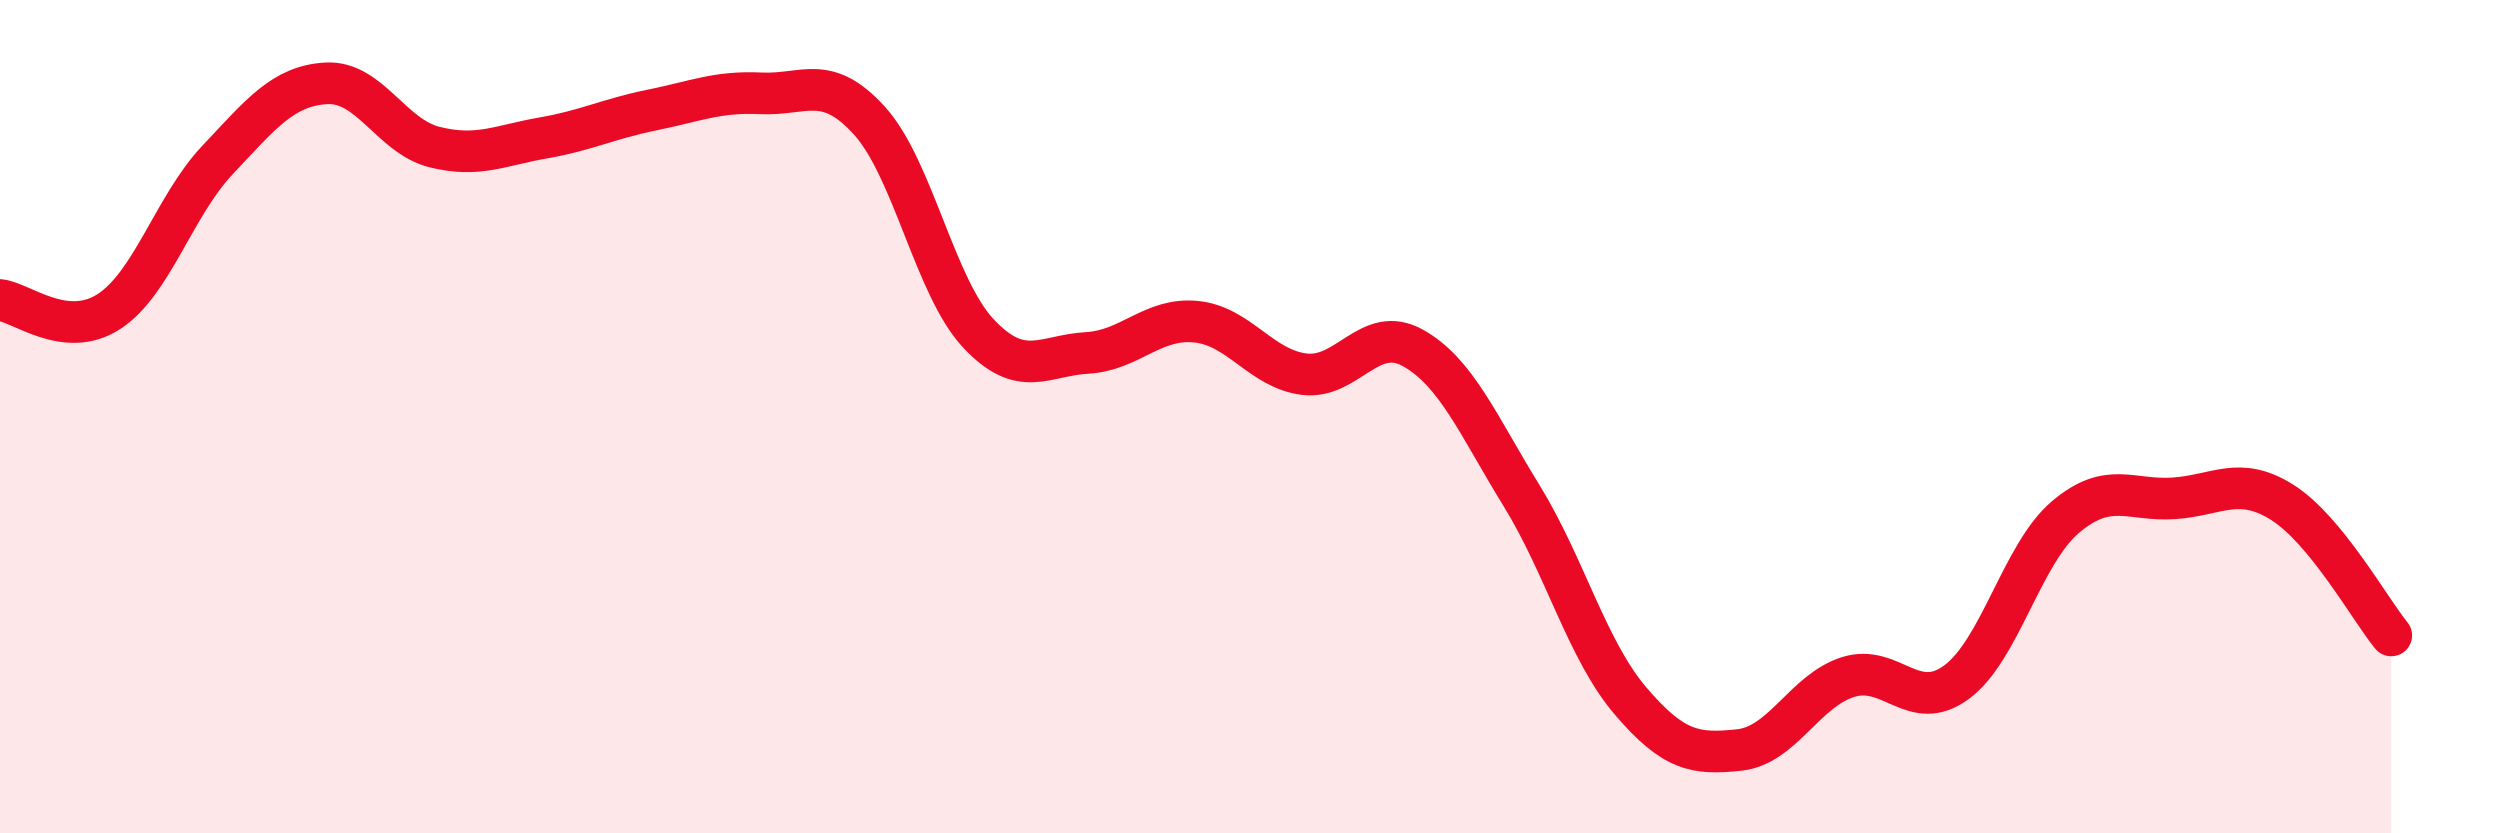
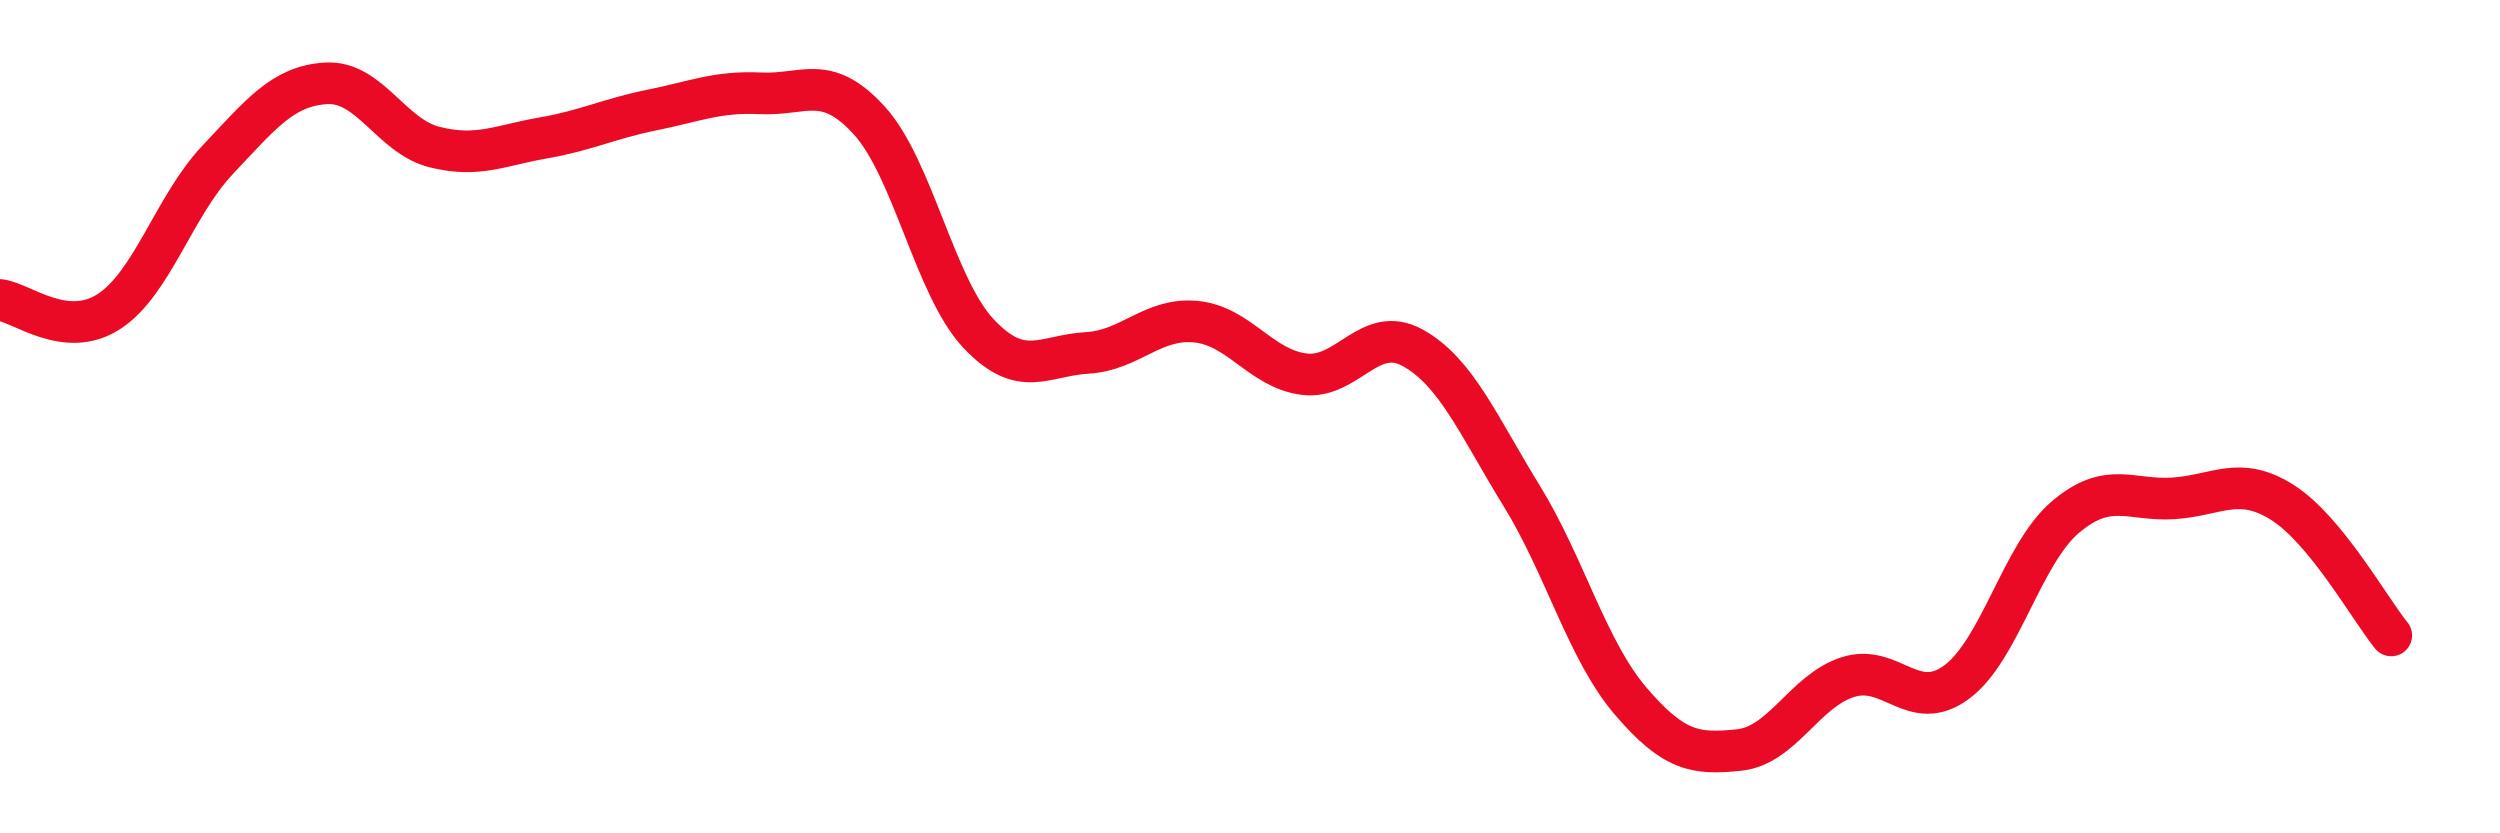
<svg xmlns="http://www.w3.org/2000/svg" width="60" height="20" viewBox="0 0 60 20">
-   <path d="M 0,7.2 C 0.52,7.26 1.57,8.15 2.61,7.48 C 3.65,6.81 4.18,4.94 5.22,3.84 C 6.26,2.74 6.79,2.06 7.83,2 C 8.87,1.94 9.39,3.27 10.43,3.53 C 11.47,3.79 12,3.49 13.04,3.31 C 14.08,3.13 14.61,2.85 15.65,2.64 C 16.69,2.43 17.22,2.19 18.26,2.24 C 19.3,2.29 19.83,1.75 20.87,2.9 C 21.91,4.05 22.44,6.89 23.48,8 C 24.52,9.11 25.05,8.53 26.09,8.47 C 27.13,8.41 27.66,7.62 28.7,7.72 C 29.74,7.82 30.26,8.85 31.3,8.98 C 32.34,9.11 32.87,7.77 33.91,8.35 C 34.95,8.93 35.48,10.21 36.52,11.9 C 37.56,13.59 38.09,15.6 39.13,16.82 C 40.17,18.04 40.7,18.11 41.74,18 C 42.78,17.89 43.31,16.58 44.35,16.25 C 45.39,15.92 45.92,17.14 46.96,16.37 C 48,15.6 48.53,13.29 49.57,12.41 C 50.61,11.53 51.13,12.03 52.17,11.96 C 53.21,11.89 53.74,11.4 54.78,12.06 C 55.82,12.72 56.87,14.61 57.39,15.25L57.39 20L0 20Z" fill="#EB0A25" opacity="0.1" stroke-linecap="round" stroke-linejoin="round" />
  <path d="M 0,7.2 C 0.52,7.26 1.57,8.15 2.61,7.48 C 3.65,6.81 4.18,4.94 5.22,3.84 C 6.26,2.74 6.79,2.06 7.83,2 C 8.87,1.94 9.39,3.27 10.43,3.53 C 11.47,3.79 12,3.49 13.04,3.31 C 14.08,3.13 14.61,2.85 15.65,2.64 C 16.69,2.43 17.22,2.19 18.26,2.24 C 19.3,2.29 19.83,1.75 20.87,2.9 C 21.91,4.05 22.44,6.89 23.48,8 C 24.52,9.11 25.05,8.53 26.09,8.47 C 27.13,8.41 27.66,7.62 28.7,7.72 C 29.74,7.82 30.26,8.85 31.3,8.98 C 32.34,9.11 32.87,7.77 33.91,8.35 C 34.95,8.93 35.48,10.21 36.52,11.9 C 37.56,13.59 38.09,15.6 39.13,16.82 C 40.17,18.04 40.7,18.11 41.74,18 C 42.78,17.89 43.31,16.58 44.35,16.25 C 45.39,15.92 45.92,17.14 46.96,16.37 C 48,15.6 48.53,13.29 49.57,12.41 C 50.61,11.53 51.13,12.03 52.17,11.96 C 53.21,11.89 53.74,11.4 54.78,12.06 C 55.82,12.72 56.87,14.61 57.39,15.25" stroke="#EB0A25" stroke-width="1" fill="none" stroke-linecap="round" stroke-linejoin="round" />
</svg>